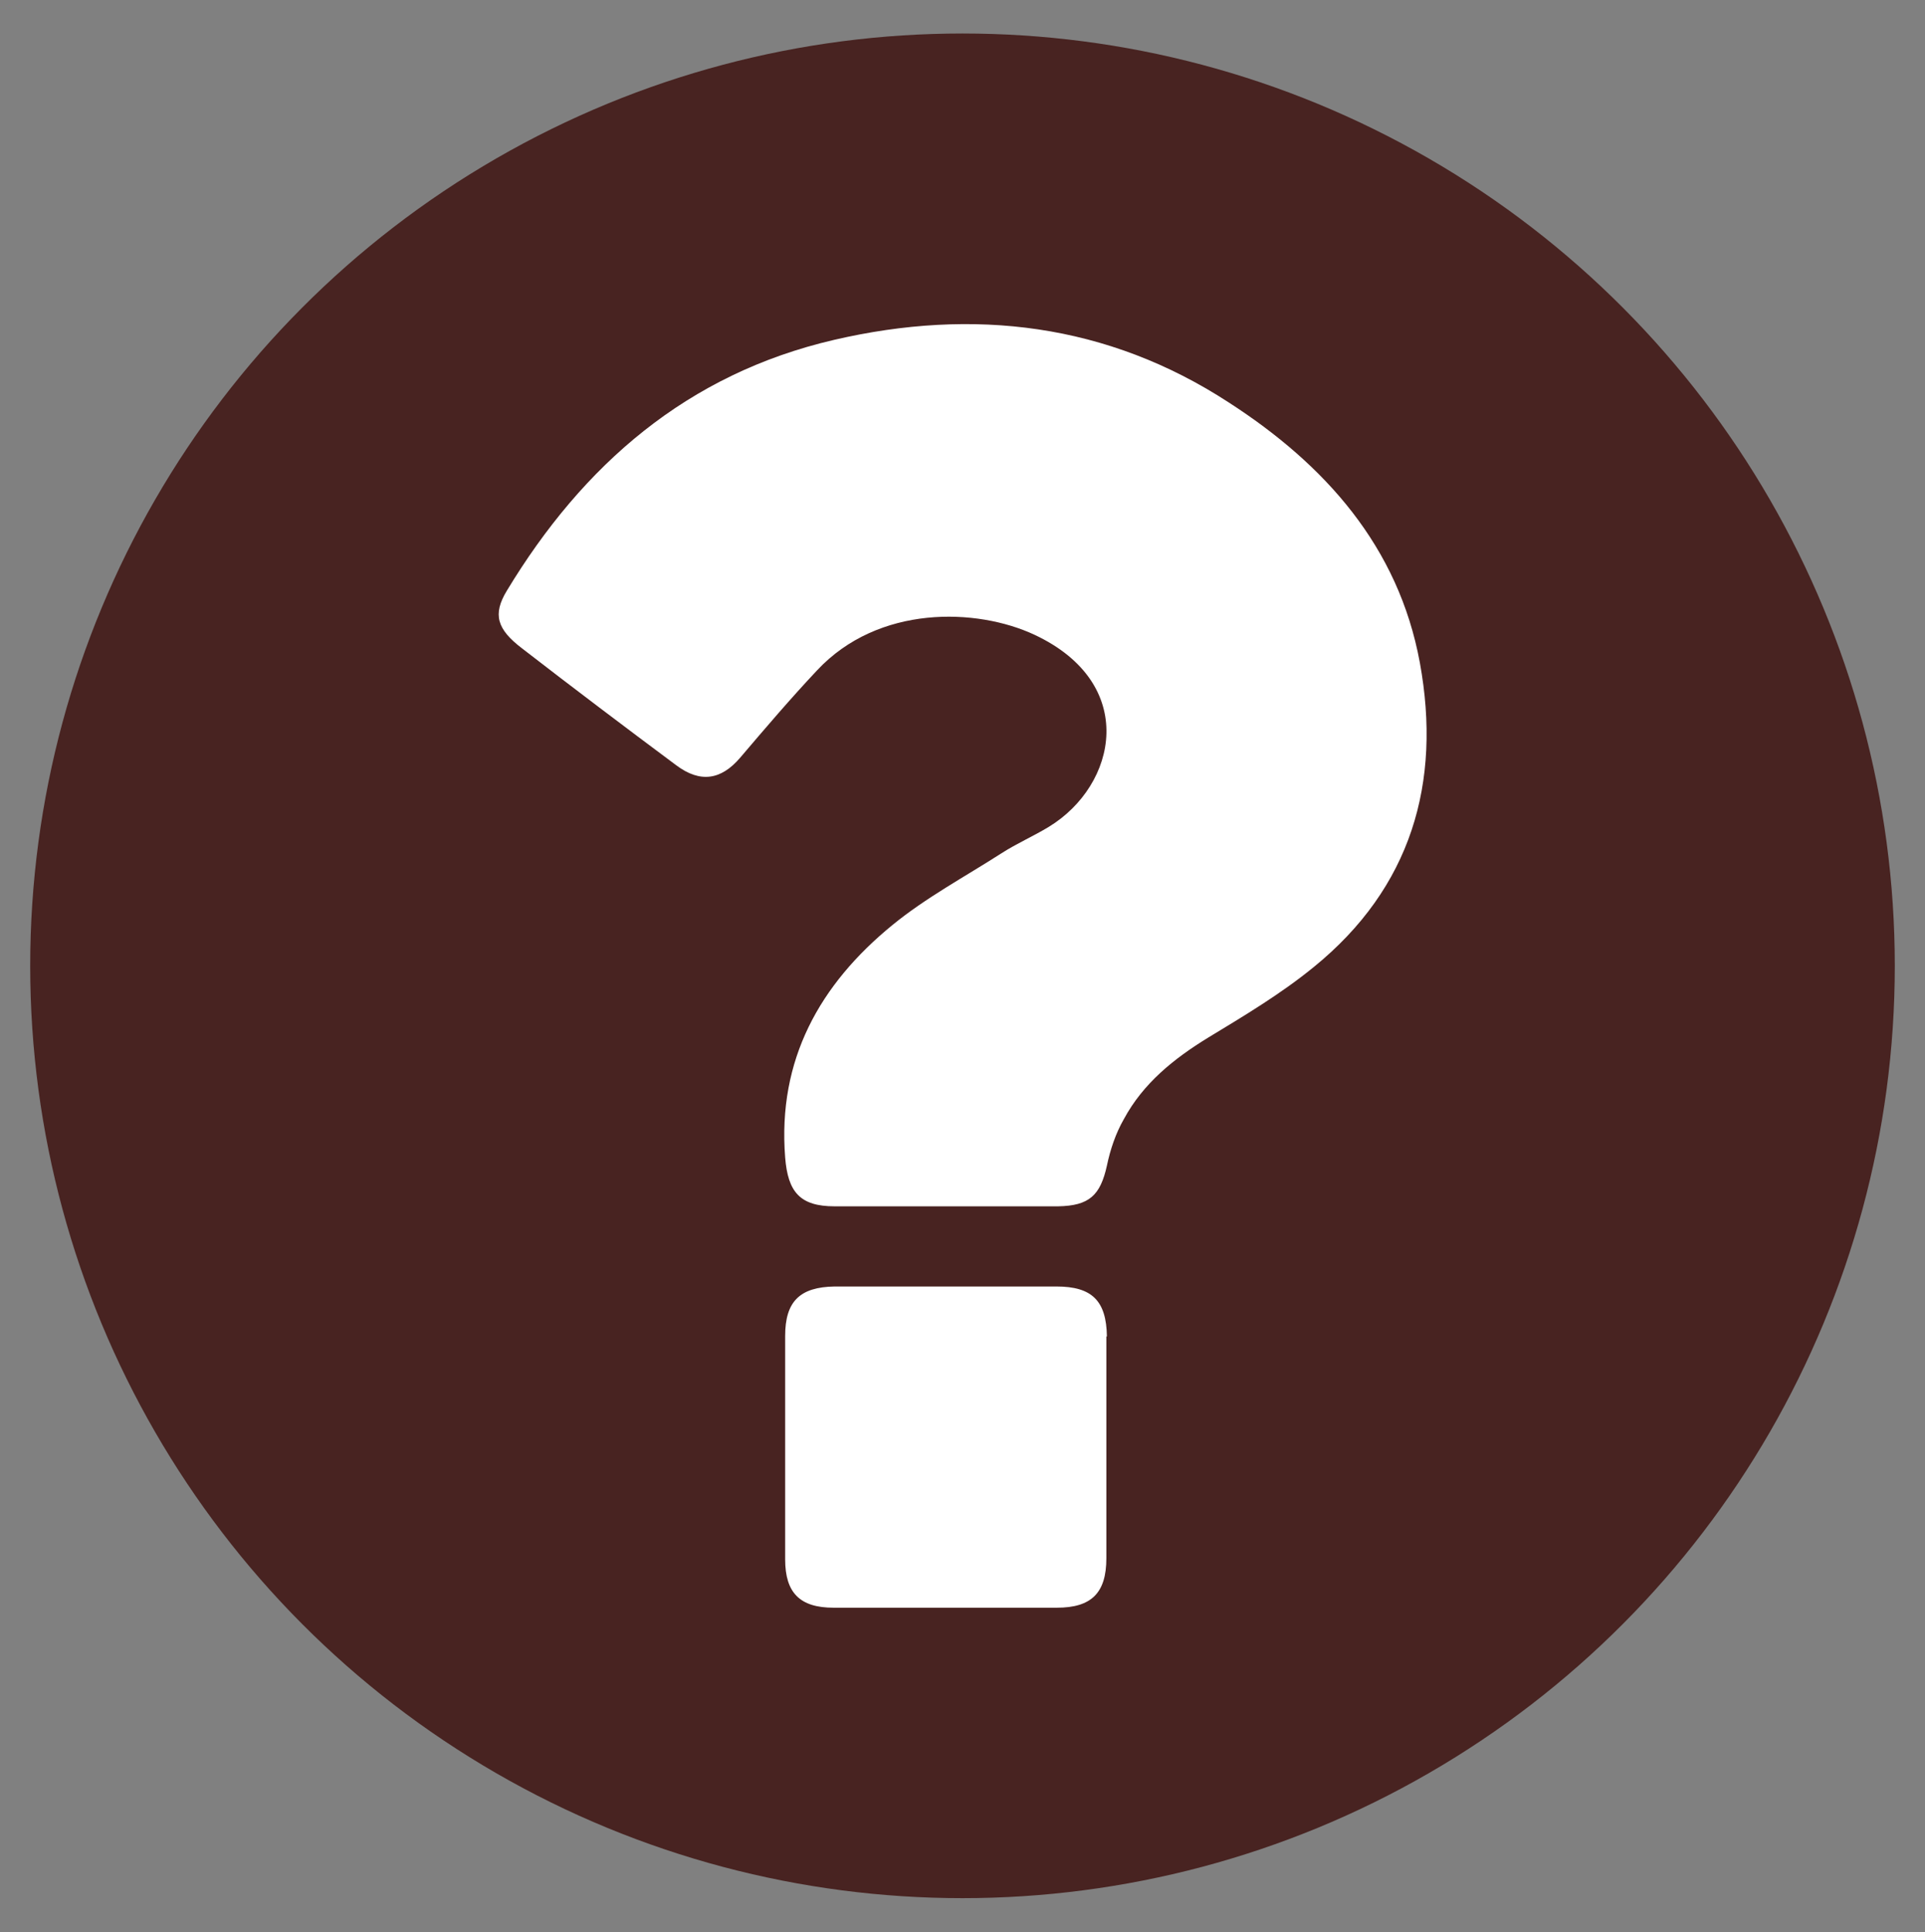
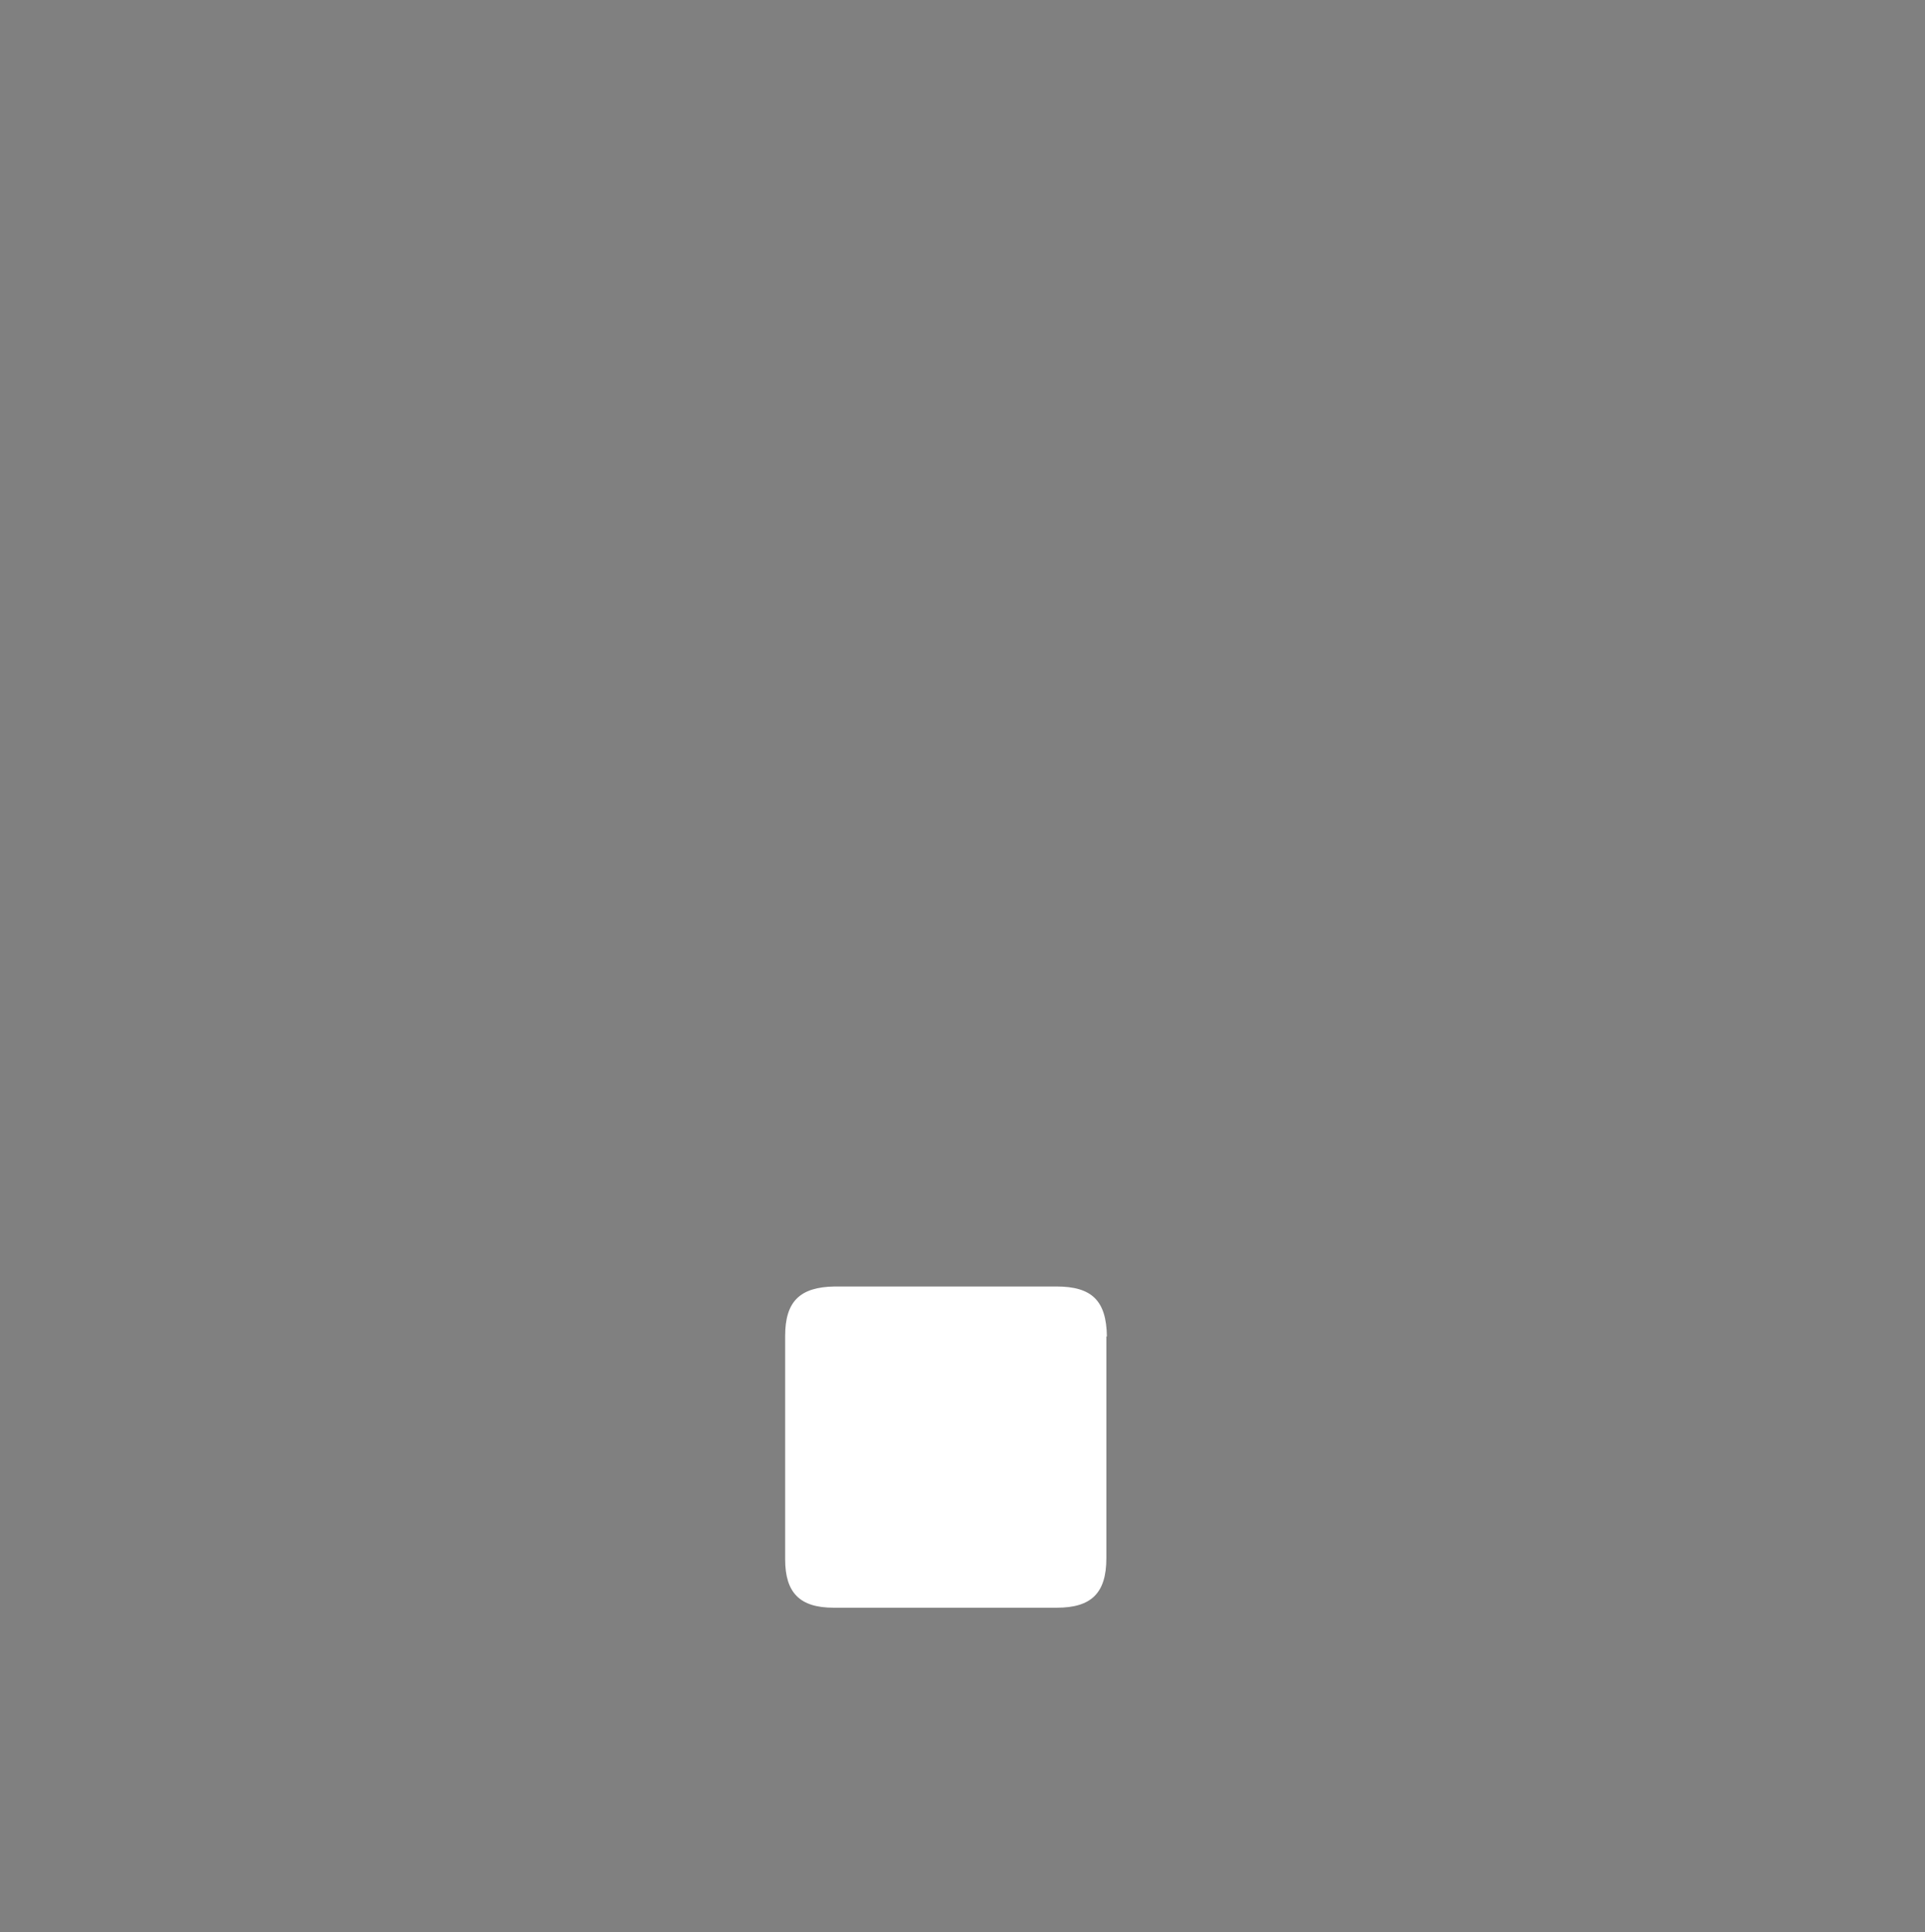
<svg xmlns="http://www.w3.org/2000/svg" id="_圖層_1" data-name="圖層_1" version="1.1" viewBox="0 0 350.6 351.9">
  <rect x="0" y="0" width="350.6" height="351.9" fill="#808080" stroke="none" />
  <defs>
    <style>
      .st0 {
        fill: #fff;
      }

      .st1 {
        fill: #482321;
      }
    </style>
  </defs>
-   <circle class="st1" cx="175.3" cy="175.9" r="169.8" />
  <g id="_圖層_11" data-name="_圖層_1">
    <g>
      <path class="st0" d="M201.5,243.4v40.4c0,6.3-2.7,9-9,9h-40.7c-6.1,0-8.8-2.7-8.8-8.8v-40.7c0-6.3,2.7-8.9,9-9h40.4c6.5,0,9.1,2.6,9.2,9.1h0Z" />
-       <path class="st0" d="M258.6,120.7c4,21.9-1.6,41-19.3,55.4-6,4.9-12.7,8.9-19.3,12.9-6.2,3.8-11.8,8.3-15.3,14.8-1.5,2.6-2.5,5.6-3.1,8.5-1.2,5.4-3.2,7.3-8.9,7.4h-40.7c-6.3,0-8.5-2.6-9-8.9-1.4-17.8,6.3-31.5,19.5-42.3,6.1-5,13.2-8.8,19.9-13.1,2.8-1.8,5.8-3.1,8.6-4.8,12.5-7.6,16.4-26.1-2.6-35-10.5-4.9-28.4-5.5-39.6,6.5-4.8,5.1-9.4,10.5-14,15.9-3.5,4.1-7.3,4.6-11.6,1.4-9.4-7-18.8-14.1-28.1-21.3-4.6-3.5-5.4-6.2-2.8-10.5,13.9-23,32.9-39.5,59.6-45.7,25.4-5.9,49.8-3,71.9,11.4,17.5,11.3,30.9,26.2,34.8,47.4h0Z" />
    </g>
  </g>
</svg>